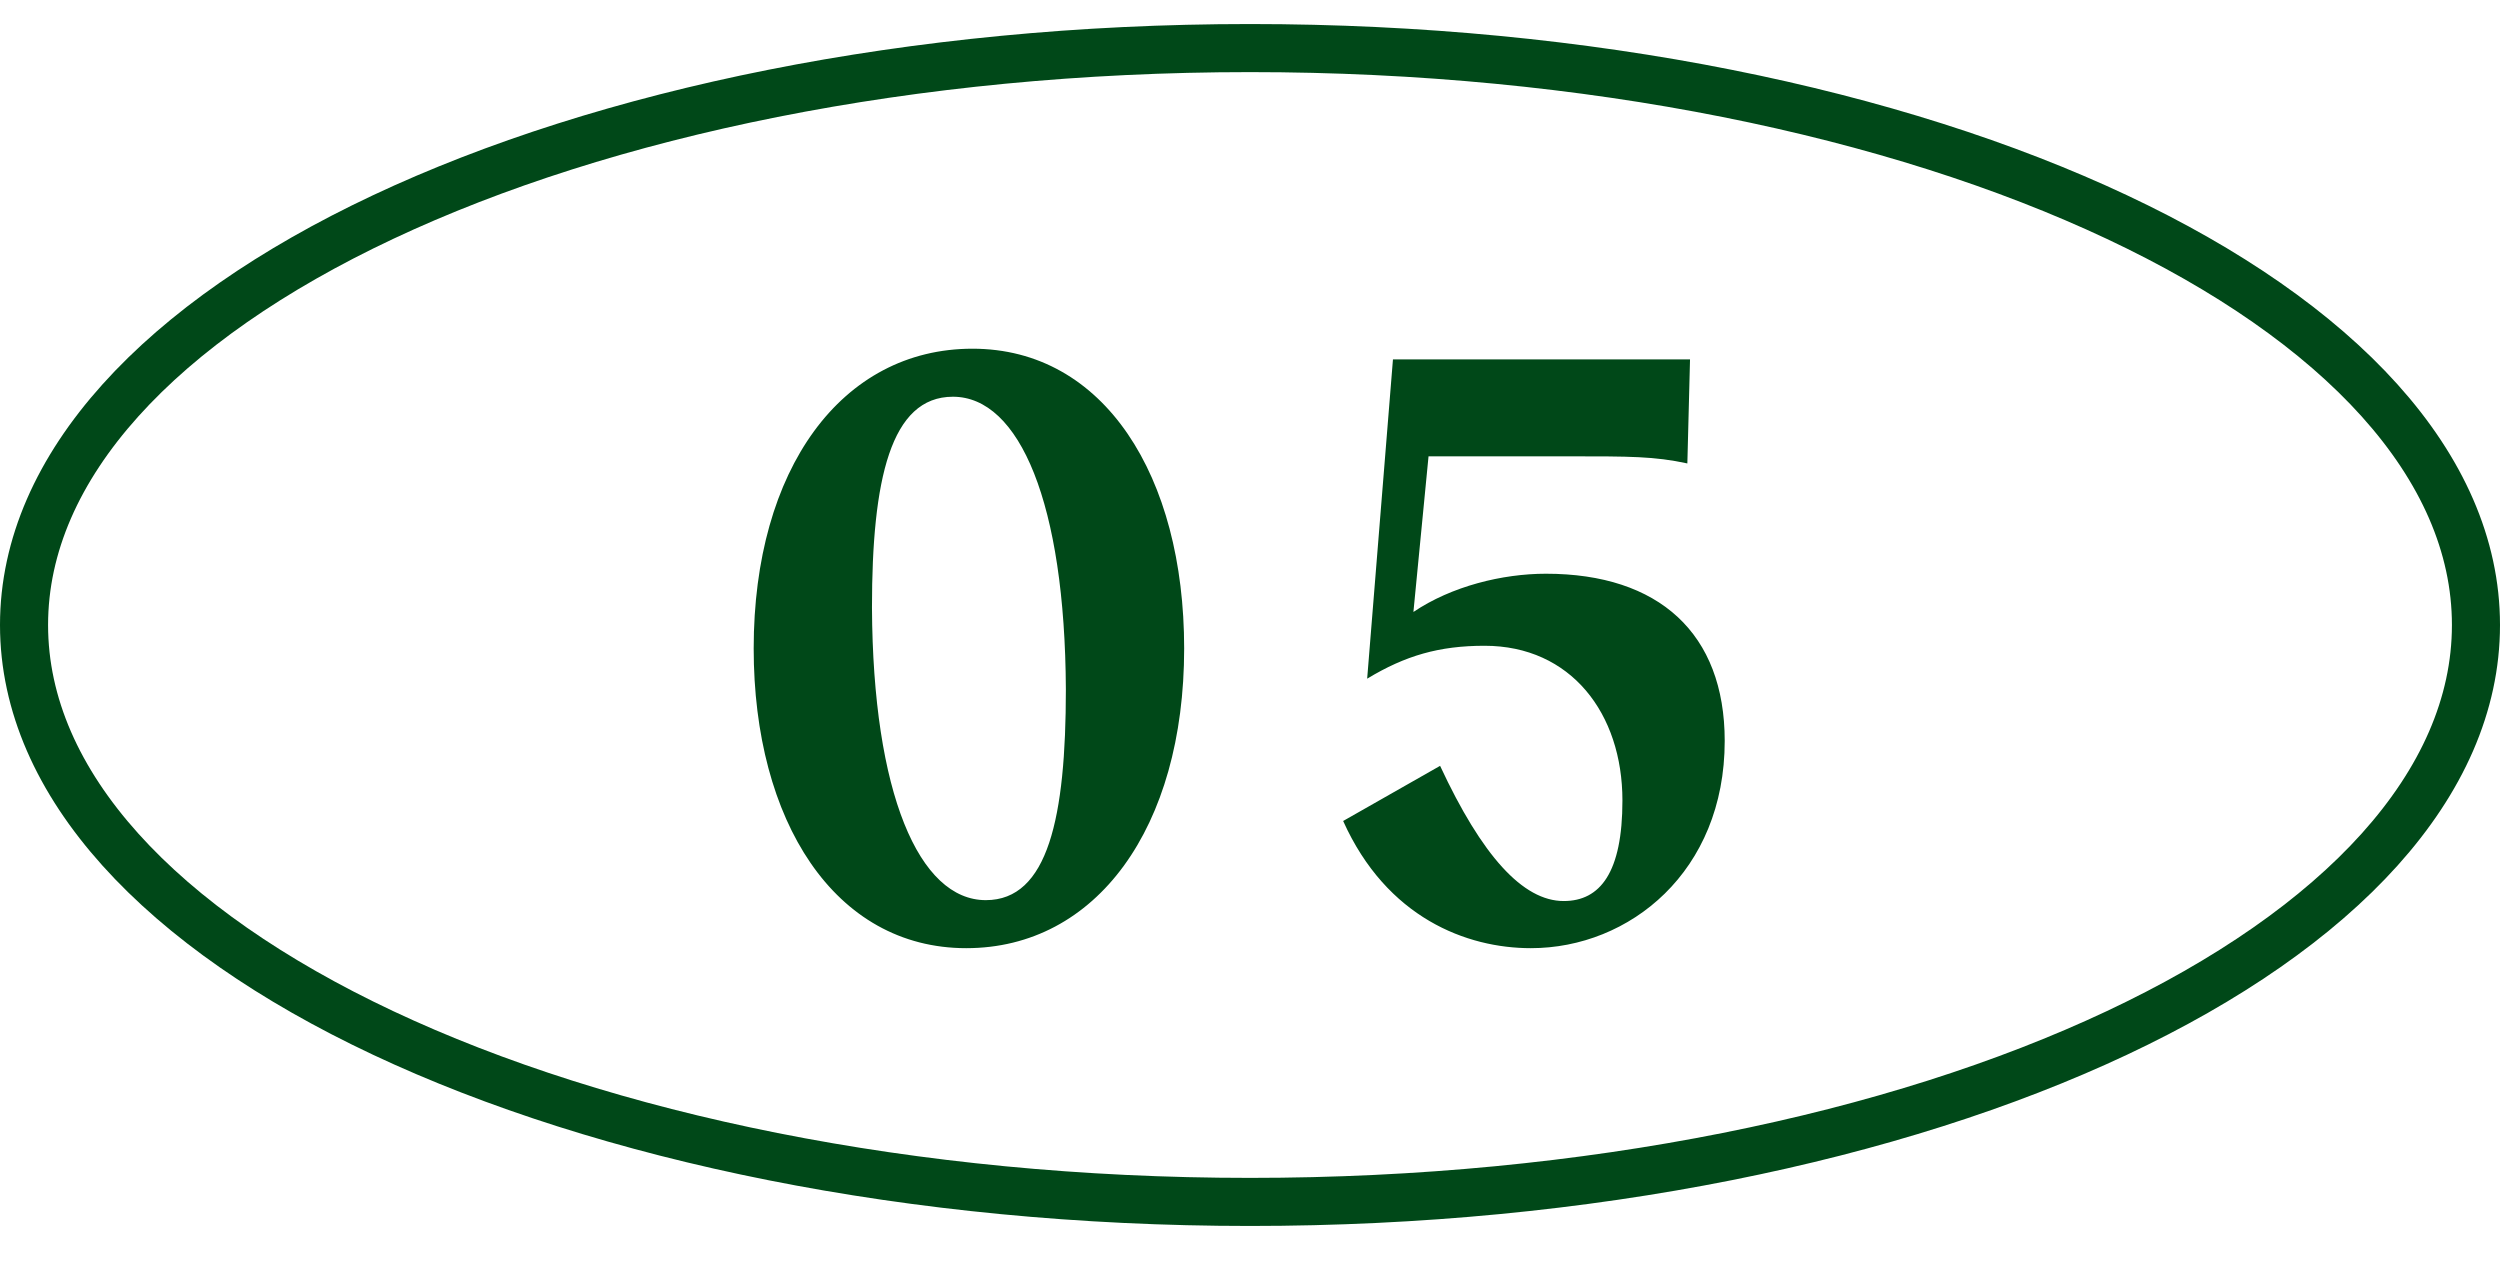
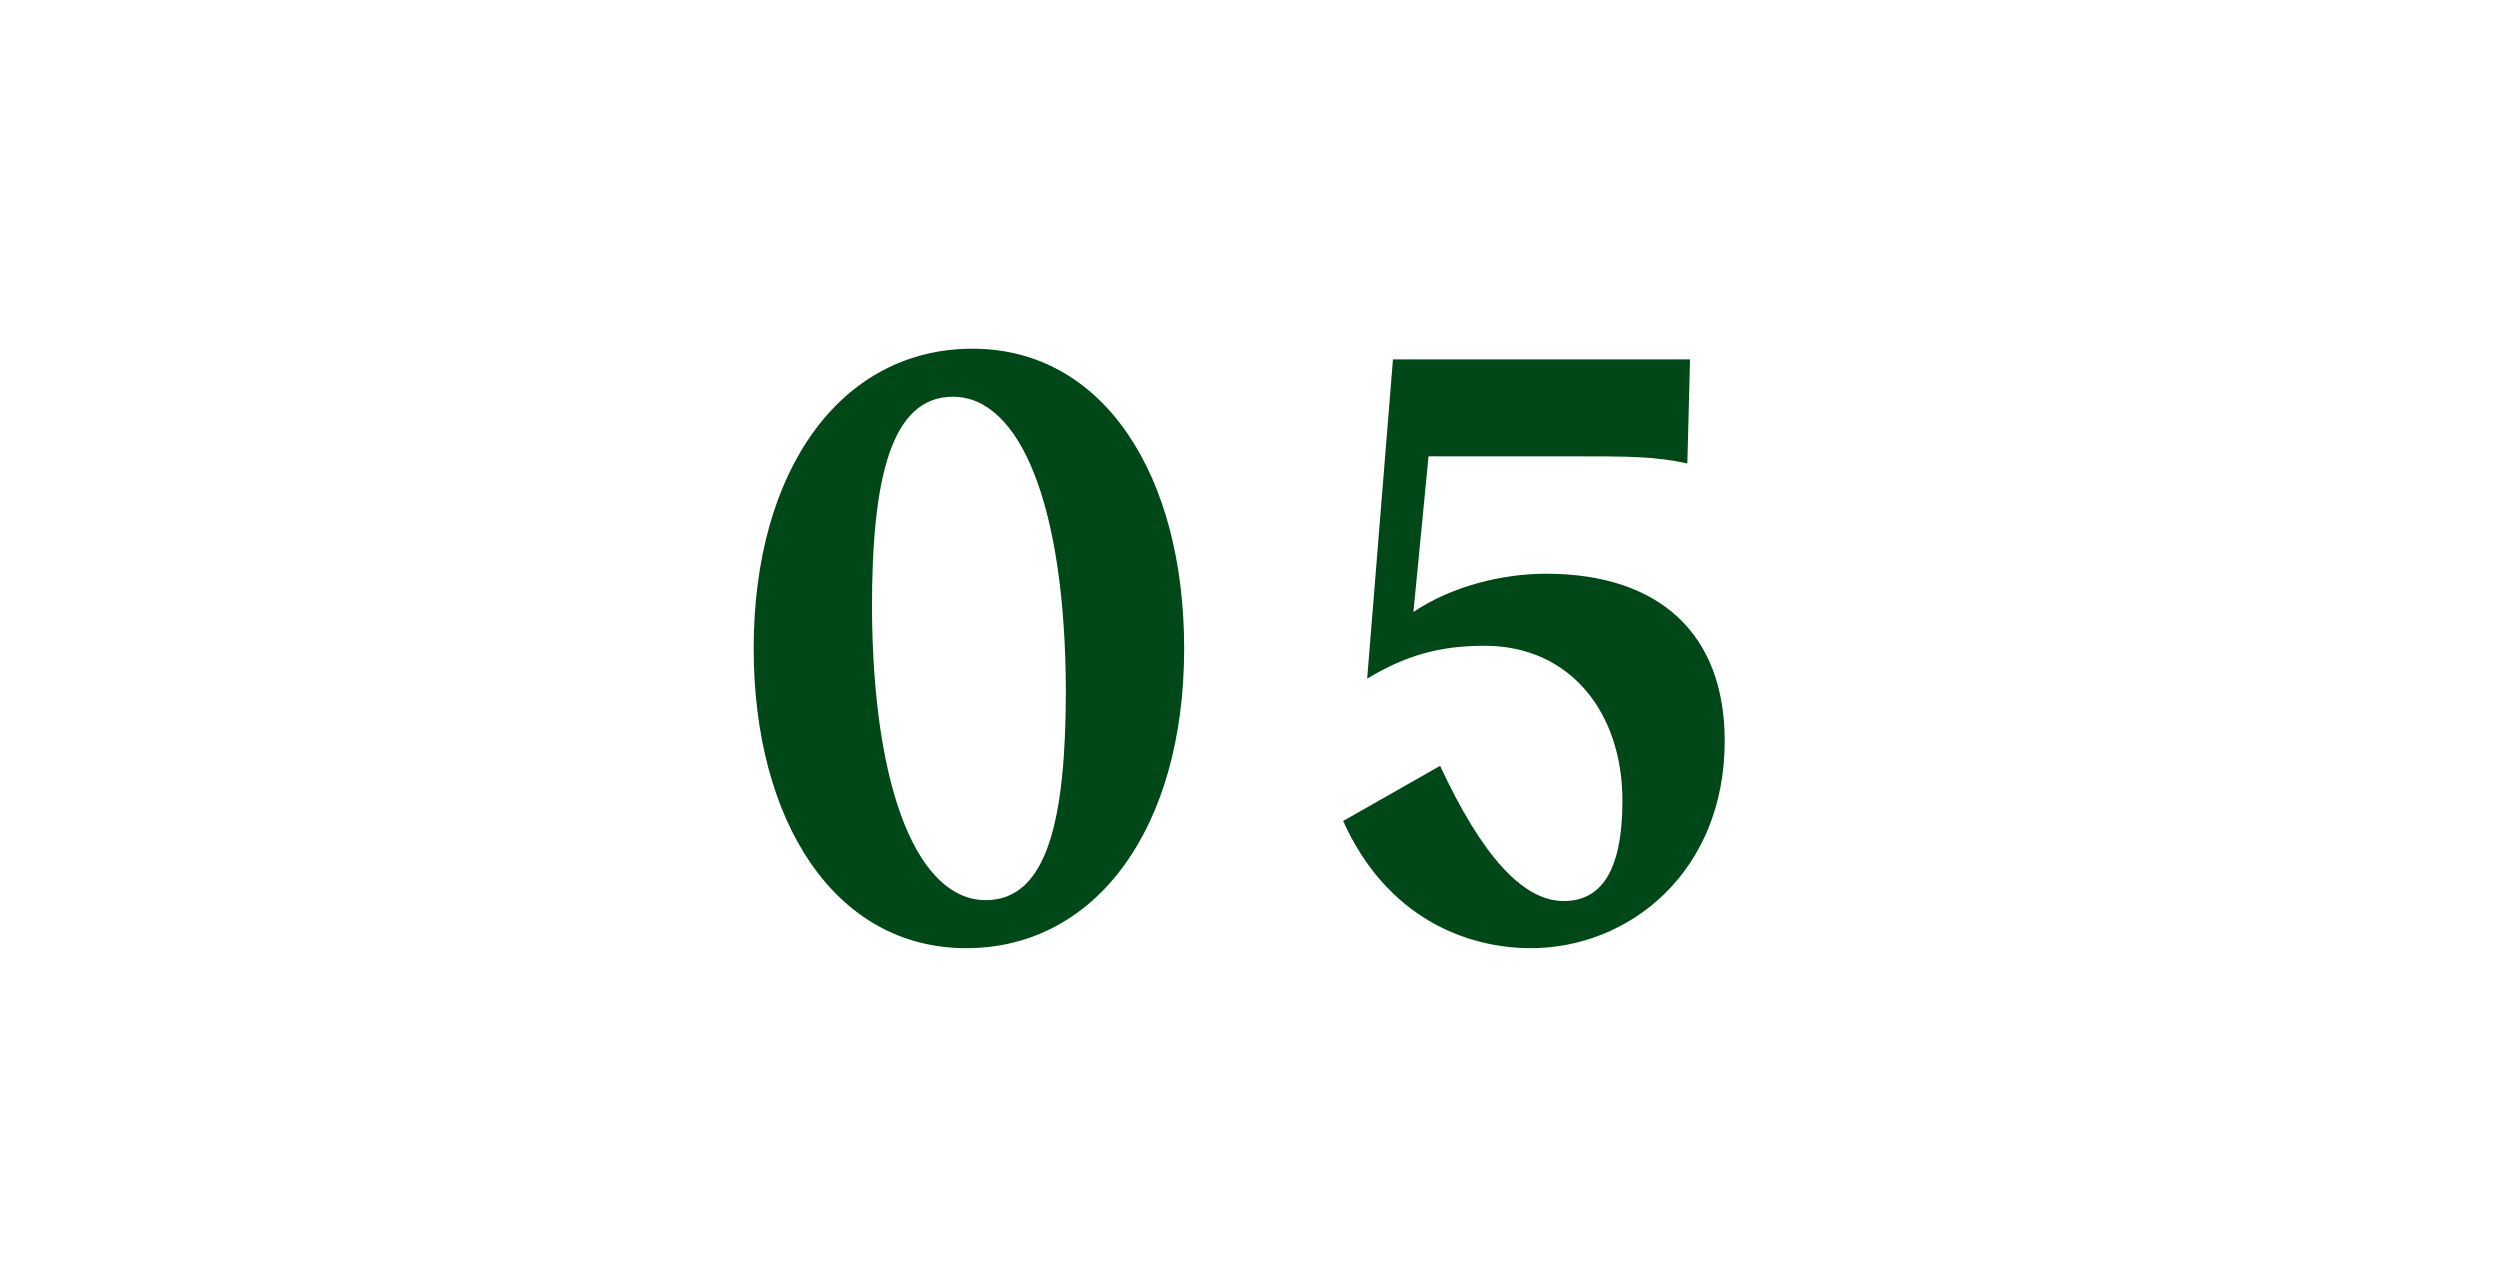
<svg xmlns="http://www.w3.org/2000/svg" width="104" height="53" viewBox="0 0 104 53" fill="none">
-   <path d="M52 50C23.834 50 1 39.255 1 26C1 12.745 23.834 2 52 2C80.166 2 103 12.745 103 26C103 39.255 80.166 50 52 50Z" stroke="#004818" stroke-width="2" stroke-miterlimit="10" stroke-linecap="round" />
  <path d="M40.196 39.444C34.72 39.444 31.353 34.153 31.353 26.975C31.353 19.501 35.016 14.506 40.455 14.506C45.931 14.506 49.261 19.797 49.261 26.975C49.261 34.449 45.598 39.444 40.196 39.444ZM41.01 37.446C43.6 37.446 44.34 34.005 44.34 28.677C44.303 20.944 42.416 16.504 39.641 16.504C37.051 16.504 36.274 19.945 36.274 25.273C36.311 33.006 38.235 37.446 41.01 37.446ZM64.311 23.867C69.01 23.867 71.748 26.346 71.748 30.823C71.748 36.262 67.789 39.444 63.682 39.444C61.018 39.444 57.688 38.186 55.875 34.153L59.908 31.859C61.647 35.596 63.349 37.483 65.051 37.483C66.568 37.483 67.493 36.299 67.493 33.302C67.493 29.676 65.347 26.864 61.758 26.864C59.871 26.864 58.465 27.271 56.874 28.233L57.947 14.95H70.305L70.194 19.279C68.825 18.983 67.826 18.983 65.236 18.983H59.427L58.798 25.458C60.389 24.385 62.498 23.867 64.311 23.867Z" fill="#004818" />
</svg>